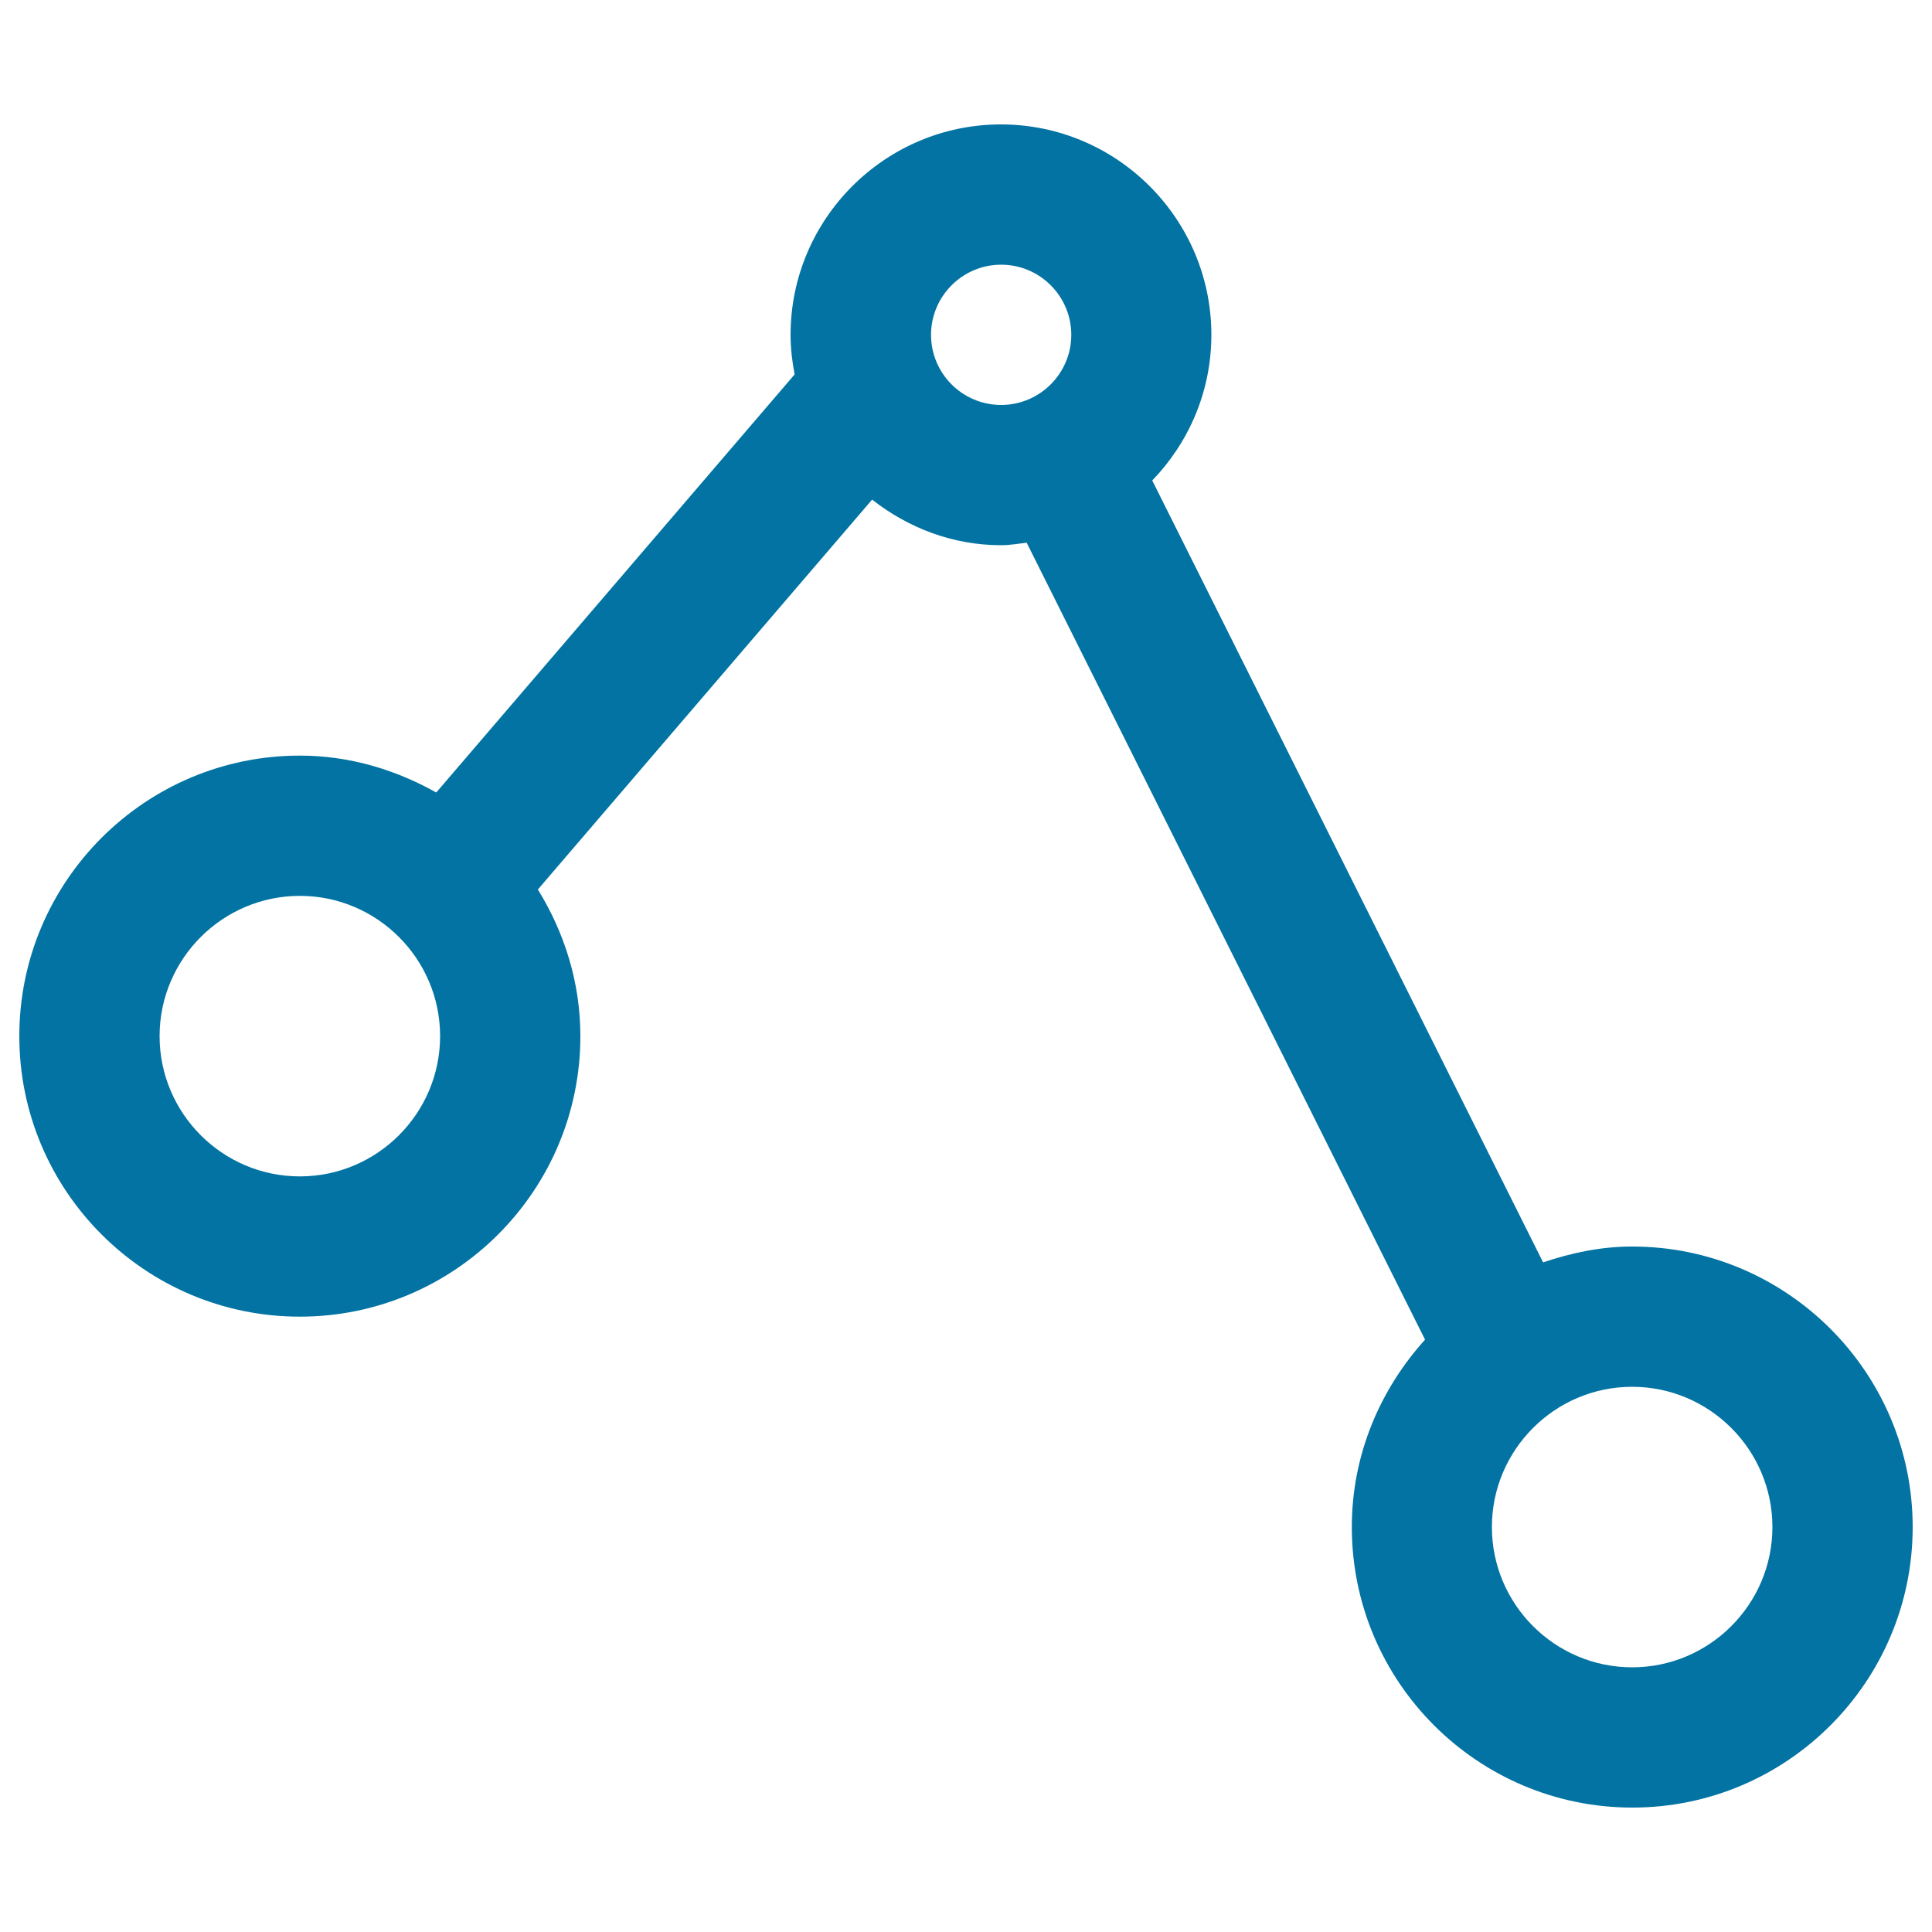
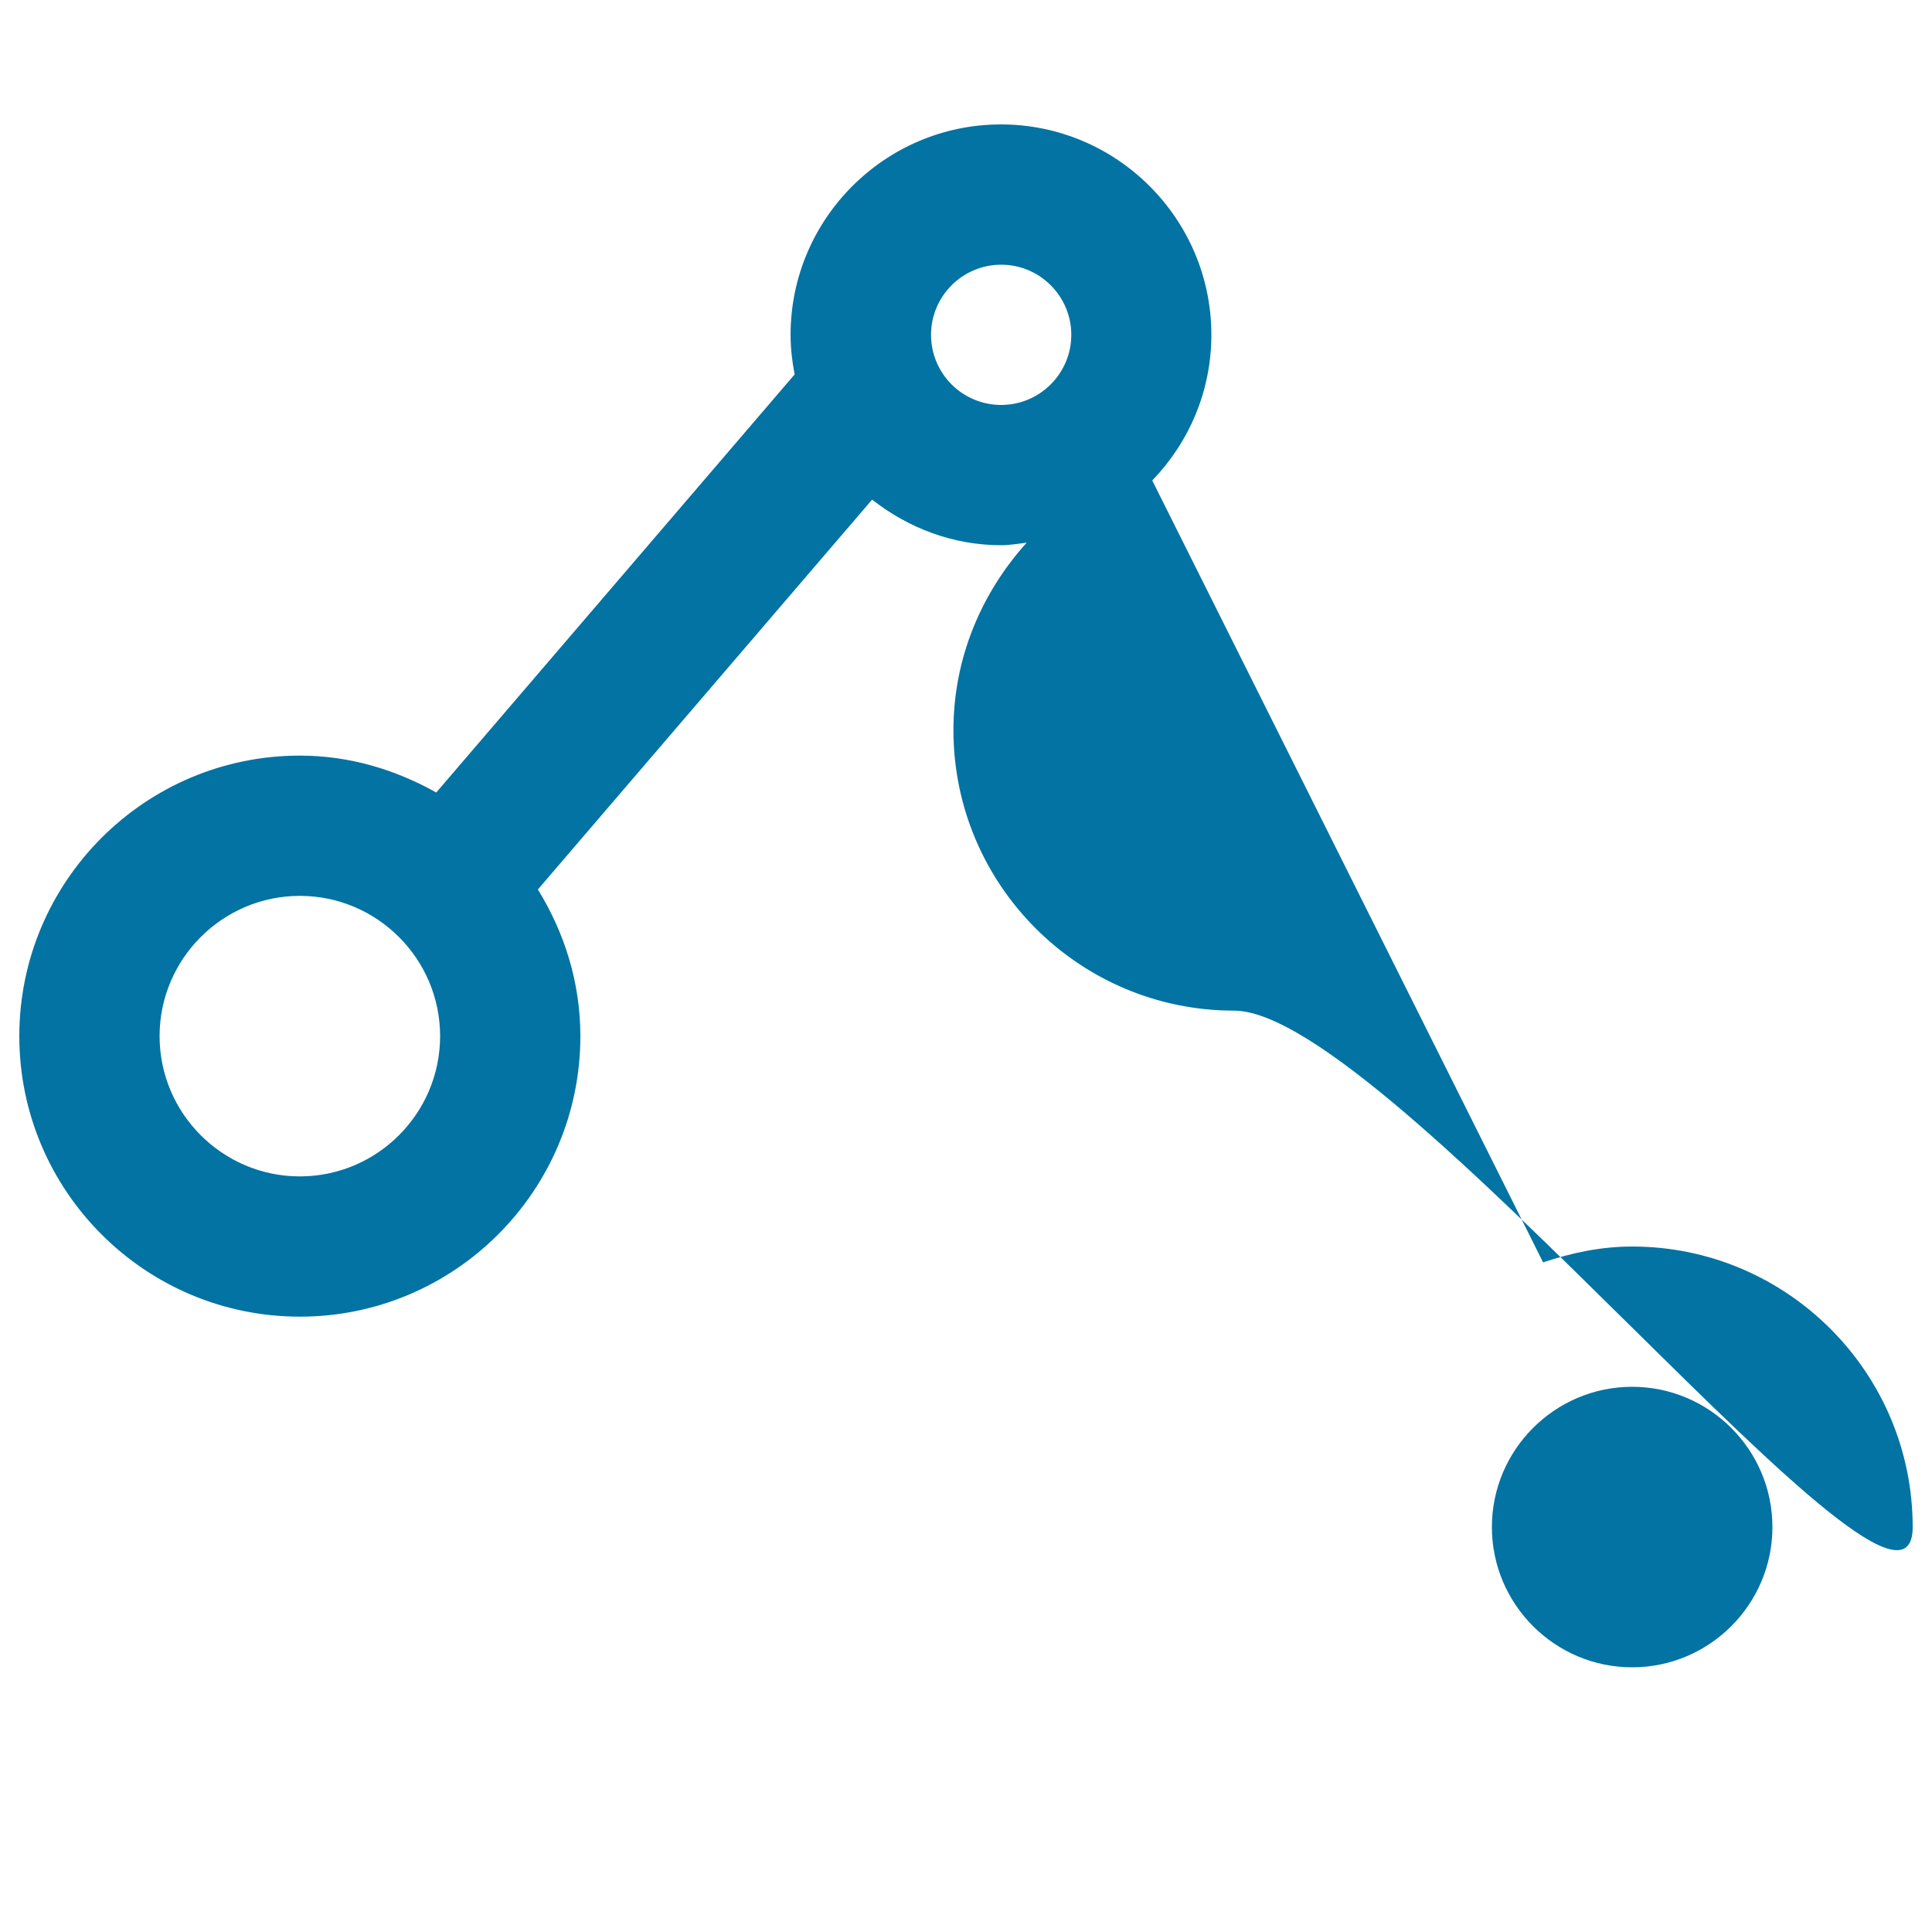
<svg xmlns="http://www.w3.org/2000/svg" viewBox="0 0 1000 1000" style="fill:#0273a2">
  <title>Share SVG icon</title>
-   <path d="M844.8,645.2c-16.2,0-31.5,3.3-46.1,8.2L596.4,248.7c18.9-19.6,30.6-46.1,30.6-75.4c0-60-48.9-108.9-108.9-108.9c-60,0-108.9,48.9-108.9,108.9c0,7,0.8,13.8,2.1,20.5L225.8,410.2c-21-11.8-44.9-19.1-70.6-19.1C75.1,391.1,10,456.2,10,536.3c0,80.1,65.1,145.2,145.2,145.2s145.2-65.1,145.2-145.2c0-27.9-8.3-53.7-22-75.9l173-201.8c18.5,14.5,41.5,23.6,66.8,23.6c4.5,0,8.8-0.8,13.2-1.3l206.2,412.5c-23.3,25.8-37.9,59.6-37.9,97c0,80.1,65.1,145.2,145.2,145.2S990,870.4,990,790.4S924.9,645.2,844.8,645.2z M155.2,608.9c-40,0-72.6-32.6-72.6-72.6c0-40,32.6-72.6,72.6-72.6s72.6,32.6,72.6,72.6C227.8,576.3,195.2,608.9,155.2,608.9z M481.9,173.3c0-20,16.3-36.3,36.3-36.3c20,0,36.3,16.3,36.3,36.3s-16.3,36.3-36.3,36.3C498.1,209.6,481.9,193.3,481.9,173.3z M844.8,863c-40,0-72.6-32.6-72.6-72.6c0-40,32.6-72.6,72.6-72.6c40,0,72.6,32.6,72.6,72.6C917.4,830.4,884.8,863,844.8,863z" />
+   <path d="M844.8,645.2c-16.2,0-31.5,3.3-46.1,8.2L596.4,248.7c18.9-19.6,30.6-46.1,30.6-75.4c0-60-48.9-108.9-108.9-108.9c-60,0-108.9,48.9-108.9,108.9c0,7,0.8,13.8,2.1,20.5L225.8,410.2c-21-11.8-44.9-19.1-70.6-19.1C75.1,391.1,10,456.2,10,536.3c0,80.1,65.1,145.2,145.2,145.2s145.2-65.1,145.2-145.2c0-27.9-8.3-53.7-22-75.9l173-201.8c18.5,14.5,41.5,23.6,66.8,23.6c4.5,0,8.8-0.8,13.2-1.3c-23.3,25.8-37.9,59.6-37.9,97c0,80.1,65.1,145.2,145.2,145.2S990,870.4,990,790.4S924.9,645.2,844.8,645.2z M155.2,608.9c-40,0-72.6-32.6-72.6-72.6c0-40,32.6-72.6,72.6-72.6s72.6,32.6,72.6,72.6C227.8,576.3,195.2,608.9,155.2,608.9z M481.9,173.3c0-20,16.3-36.3,36.3-36.3c20,0,36.3,16.3,36.3,36.3s-16.3,36.3-36.3,36.3C498.1,209.6,481.9,193.3,481.9,173.3z M844.8,863c-40,0-72.6-32.6-72.6-72.6c0-40,32.6-72.6,72.6-72.6c40,0,72.6,32.6,72.6,72.6C917.4,830.4,884.8,863,844.8,863z" />
</svg>